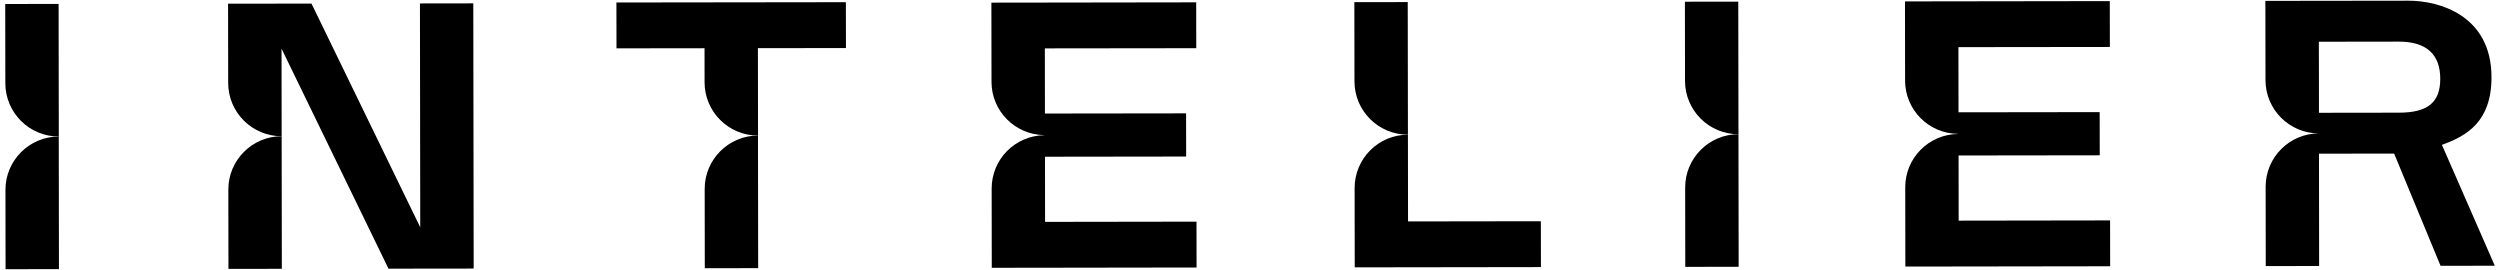
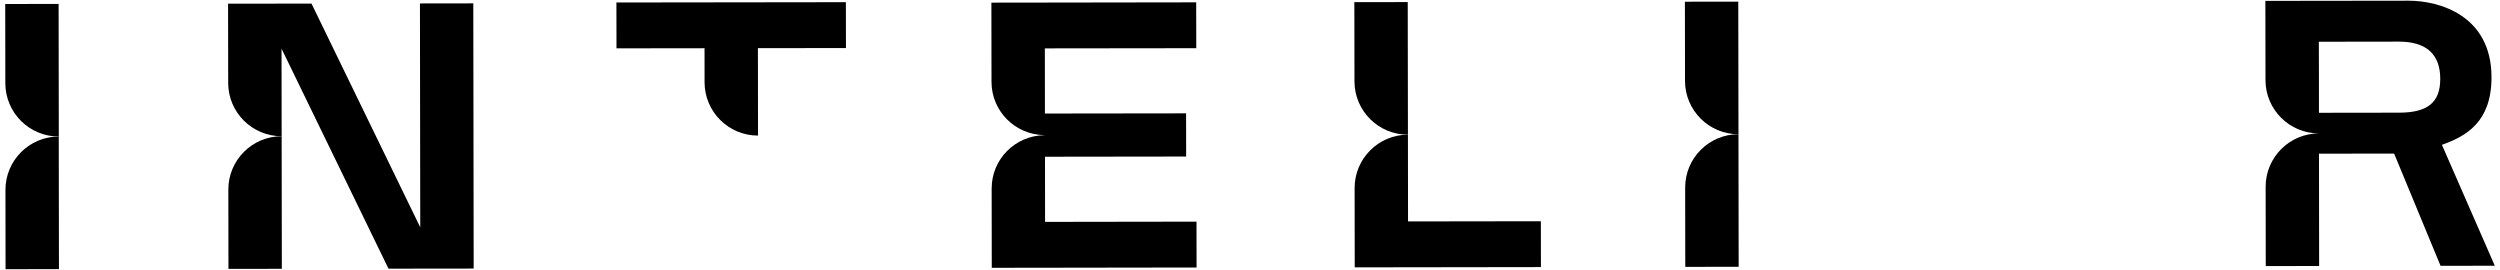
<svg xmlns="http://www.w3.org/2000/svg" width="352" height="38" viewBox="0 0 352 38" fill="none">
  <path d="M0.736 0.563L0.752 11.725C0.758 15.87 4.129 19.227 8.279 19.222L8.252 0.552L0.736 0.563Z" fill="black" />
  <path d="M0.768 26.741L0.783 37.903L8.3 37.892L8.273 19.222C4.123 19.227 0.762 22.596 0.768 26.741Z" fill="black" />
  <path d="M59.129 0.484L59.171 32.007L43.858 0.505L32.113 0.521L32.129 11.682C32.135 15.828 35.506 19.185 39.656 19.18L39.64 6.85L54.699 37.828L66.693 37.813L66.64 0.473L59.129 0.484Z" fill="black" />
  <path d="M32.15 26.698L32.166 37.86L39.682 37.849L39.656 19.18C35.501 19.185 32.145 22.553 32.15 26.698Z" fill="black" />
  <path d="M86.791 0.351L86.802 6.807L99.198 6.791L99.203 11.592C99.209 15.738 102.58 19.095 106.73 19.09L106.714 6.781L119.11 6.765L119.1 0.309L86.791 0.351Z" fill="black" />
-   <path d="M99.219 26.603L99.235 37.765L106.751 37.754L106.724 19.084C102.575 19.095 99.213 22.458 99.219 26.603Z" fill="black" />
  <path d="M168.435 6.786L168.424 0.33L147.104 0.362L139.588 0.372L139.604 11.534C139.609 15.648 142.928 18.973 147.035 19.021V19.037C142.928 19.095 139.62 22.431 139.625 26.545L139.641 37.706L147.062 37.696H147.157L168.477 37.664L168.467 31.208L147.146 31.24L147.136 22.067L167.011 22.04L167.001 15.96L147.125 15.986L147.115 6.812L168.435 6.786Z" fill="black" />
  <path d="M198.252 31.177L198.236 18.963C194.086 18.968 190.725 22.336 190.73 26.482L190.736 31.177L190.746 37.643L198.262 37.633L216.963 37.606L216.952 31.15L198.252 31.177Z" fill="black" />
  <path d="M190.693 0.304L190.709 11.466C190.715 15.611 194.086 18.968 198.236 18.963L198.209 0.293L190.693 0.304Z" fill="black" />
  <path d="M237.234 0.241L237.25 11.402C237.256 15.547 240.627 18.905 244.777 18.9L244.75 0.23L237.234 0.241Z" fill="black" />
-   <path d="M237.271 26.413L237.287 37.574L244.803 37.564L244.777 18.894C240.622 18.905 237.266 22.267 237.271 26.413Z" fill="black" />
+   <path d="M237.271 26.413L237.287 37.574L244.803 37.564L244.777 18.894C240.622 18.905 237.266 22.267 237.271 26.413" fill="black" />
  <path d="M343.821 20.391C347.288 19.159 350.813 17.149 350.802 10.857C350.792 2.218 343.525 0.092 339.094 0.098L326.481 0.114L318.965 0.124L318.981 11.286C318.986 15.431 322.358 18.788 326.507 18.783C322.358 18.788 318.997 22.157 319.002 26.302L319.018 37.464L326.534 37.453L326.513 21.638L337.093 21.623L343.63 37.426L351.268 37.416L343.821 20.391ZM337.776 15.865L326.507 15.88C326.523 15.865 326.492 5.877 326.492 5.877L337.76 5.861C341.709 5.856 343.583 7.722 343.588 11.079C343.599 14.495 341.73 15.859 337.776 15.865Z" fill="black" />
-   <path d="M297.068 6.612L297.057 0.156L275.737 0.187L268.221 0.198L268.237 11.36C268.242 15.473 271.561 18.799 275.668 18.847V18.863C271.561 18.921 268.252 22.257 268.258 26.371L268.274 37.532L275.694 37.522H275.79L297.11 37.49L297.1 31.034L275.779 31.066L275.769 21.892L295.644 21.866L295.633 15.785L275.758 15.812L275.747 6.638L297.068 6.612Z" fill="black" />
</svg>